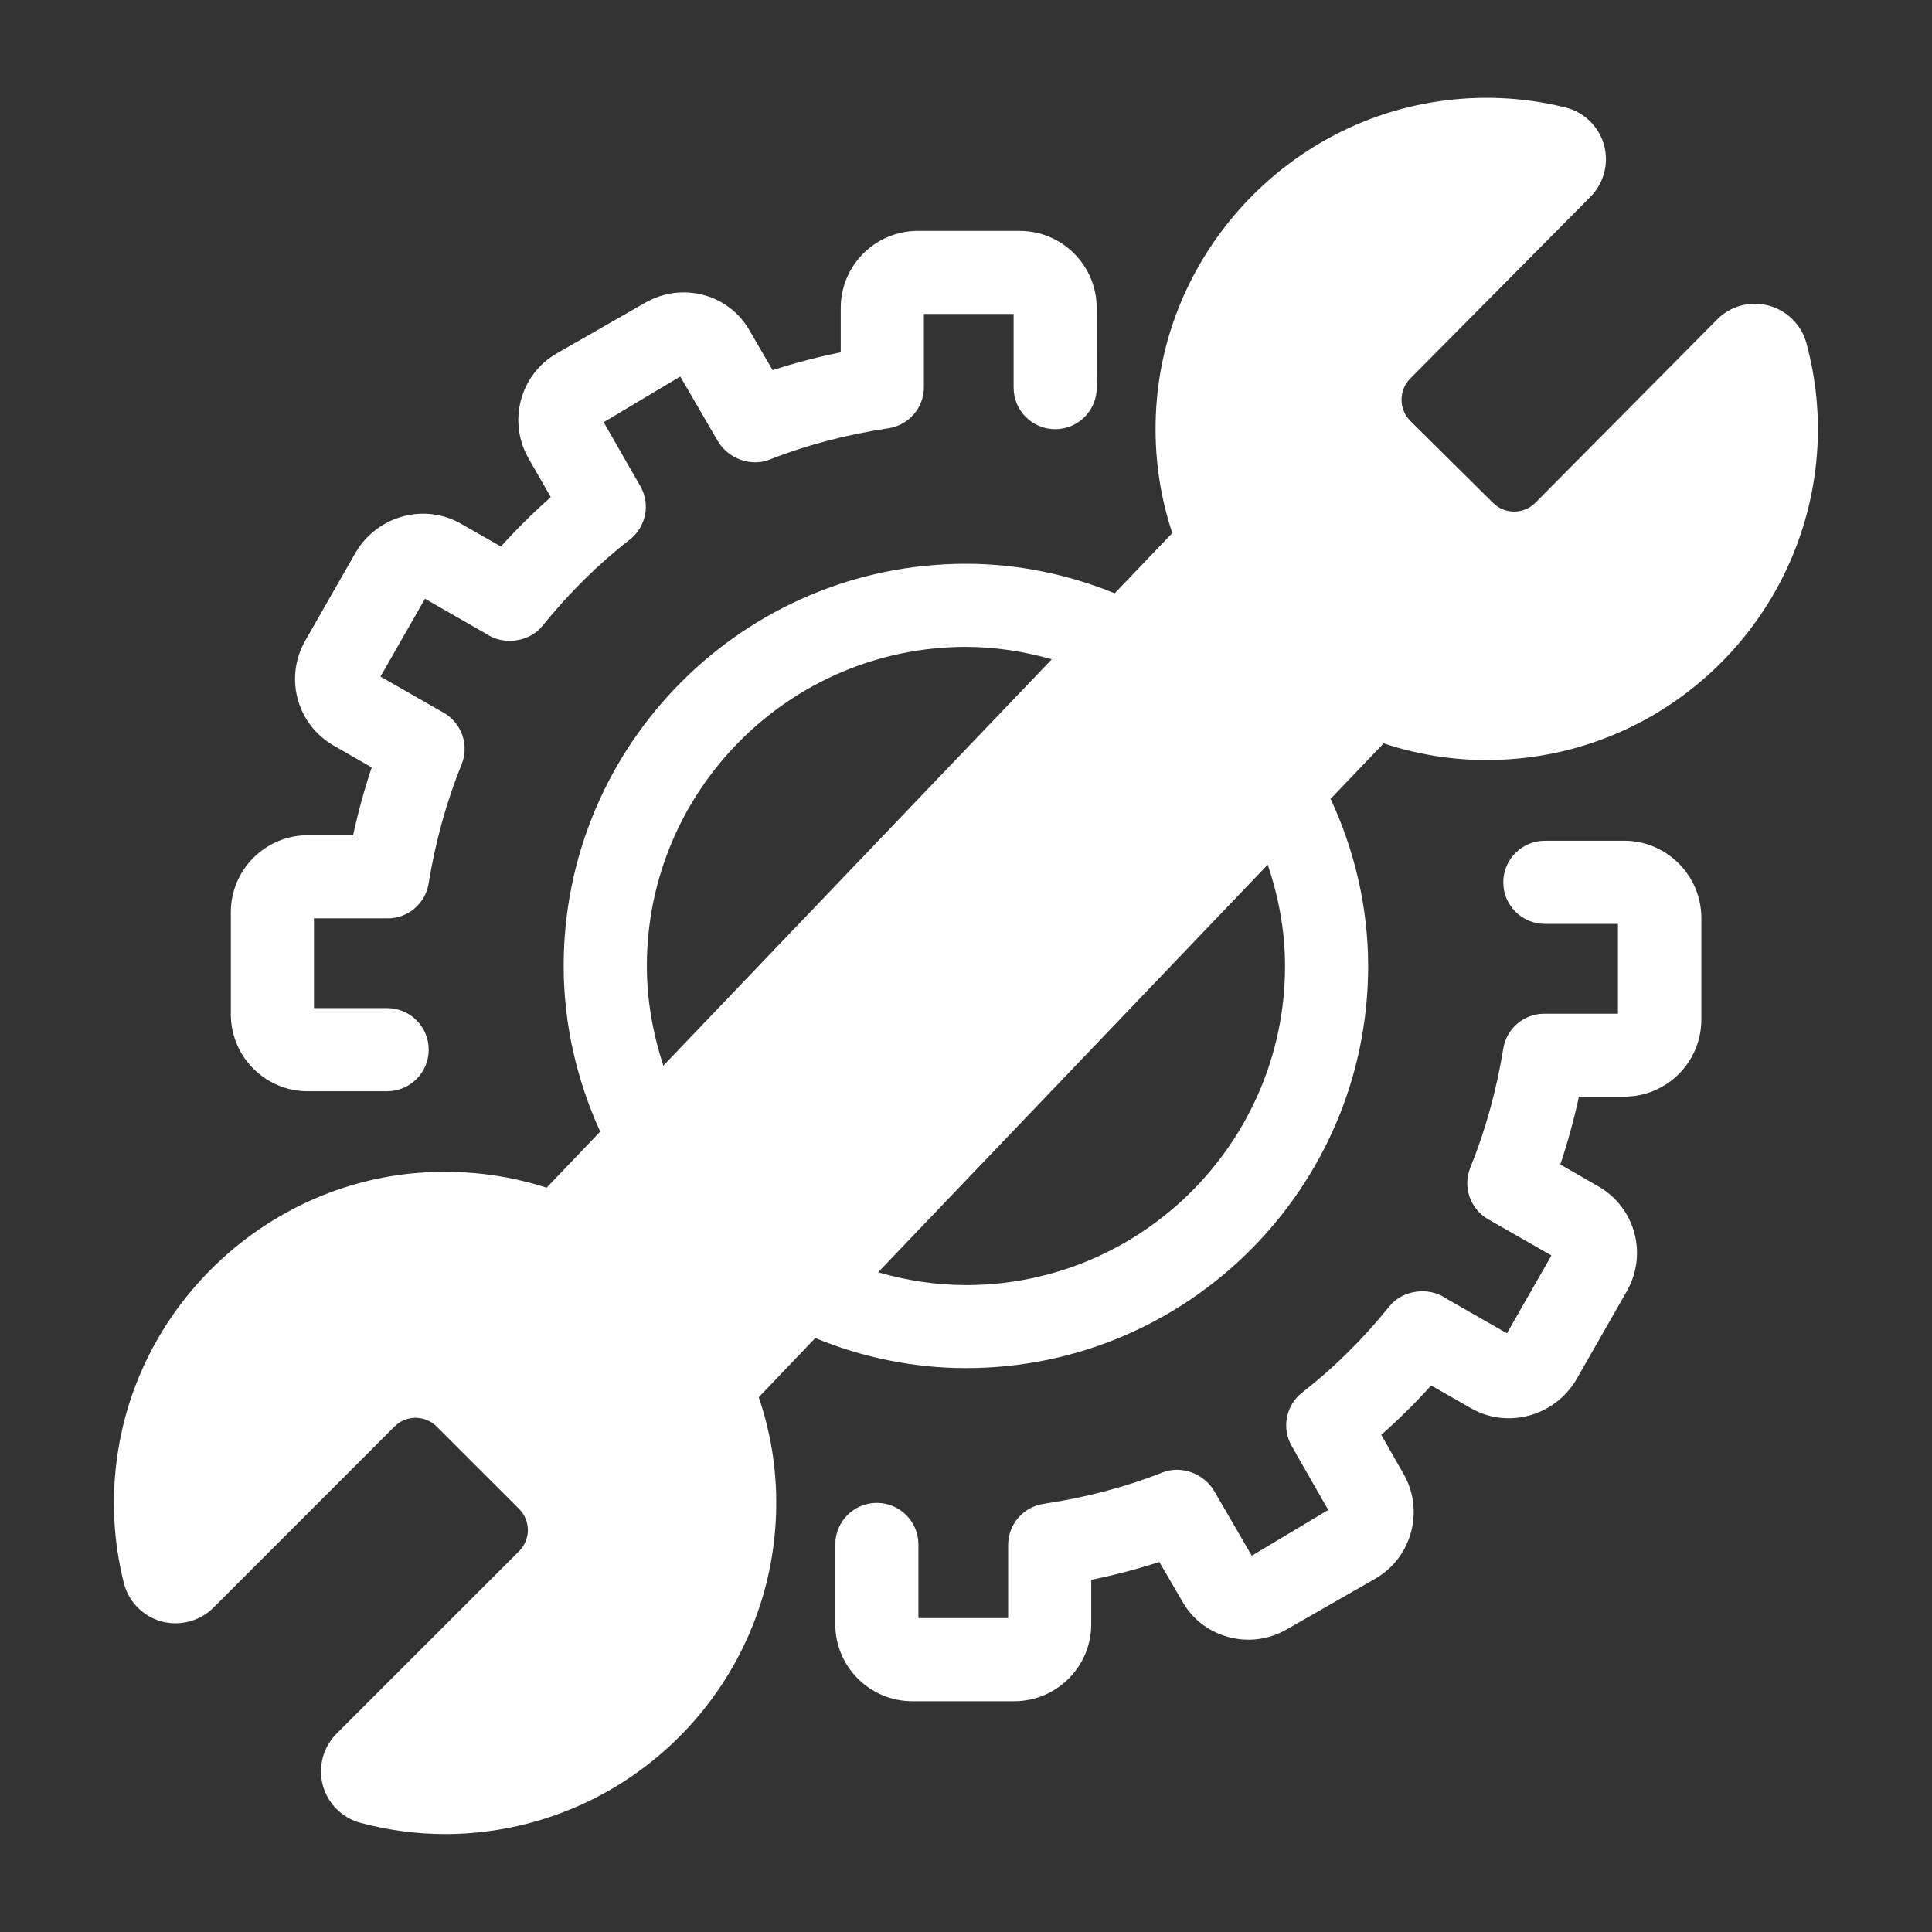
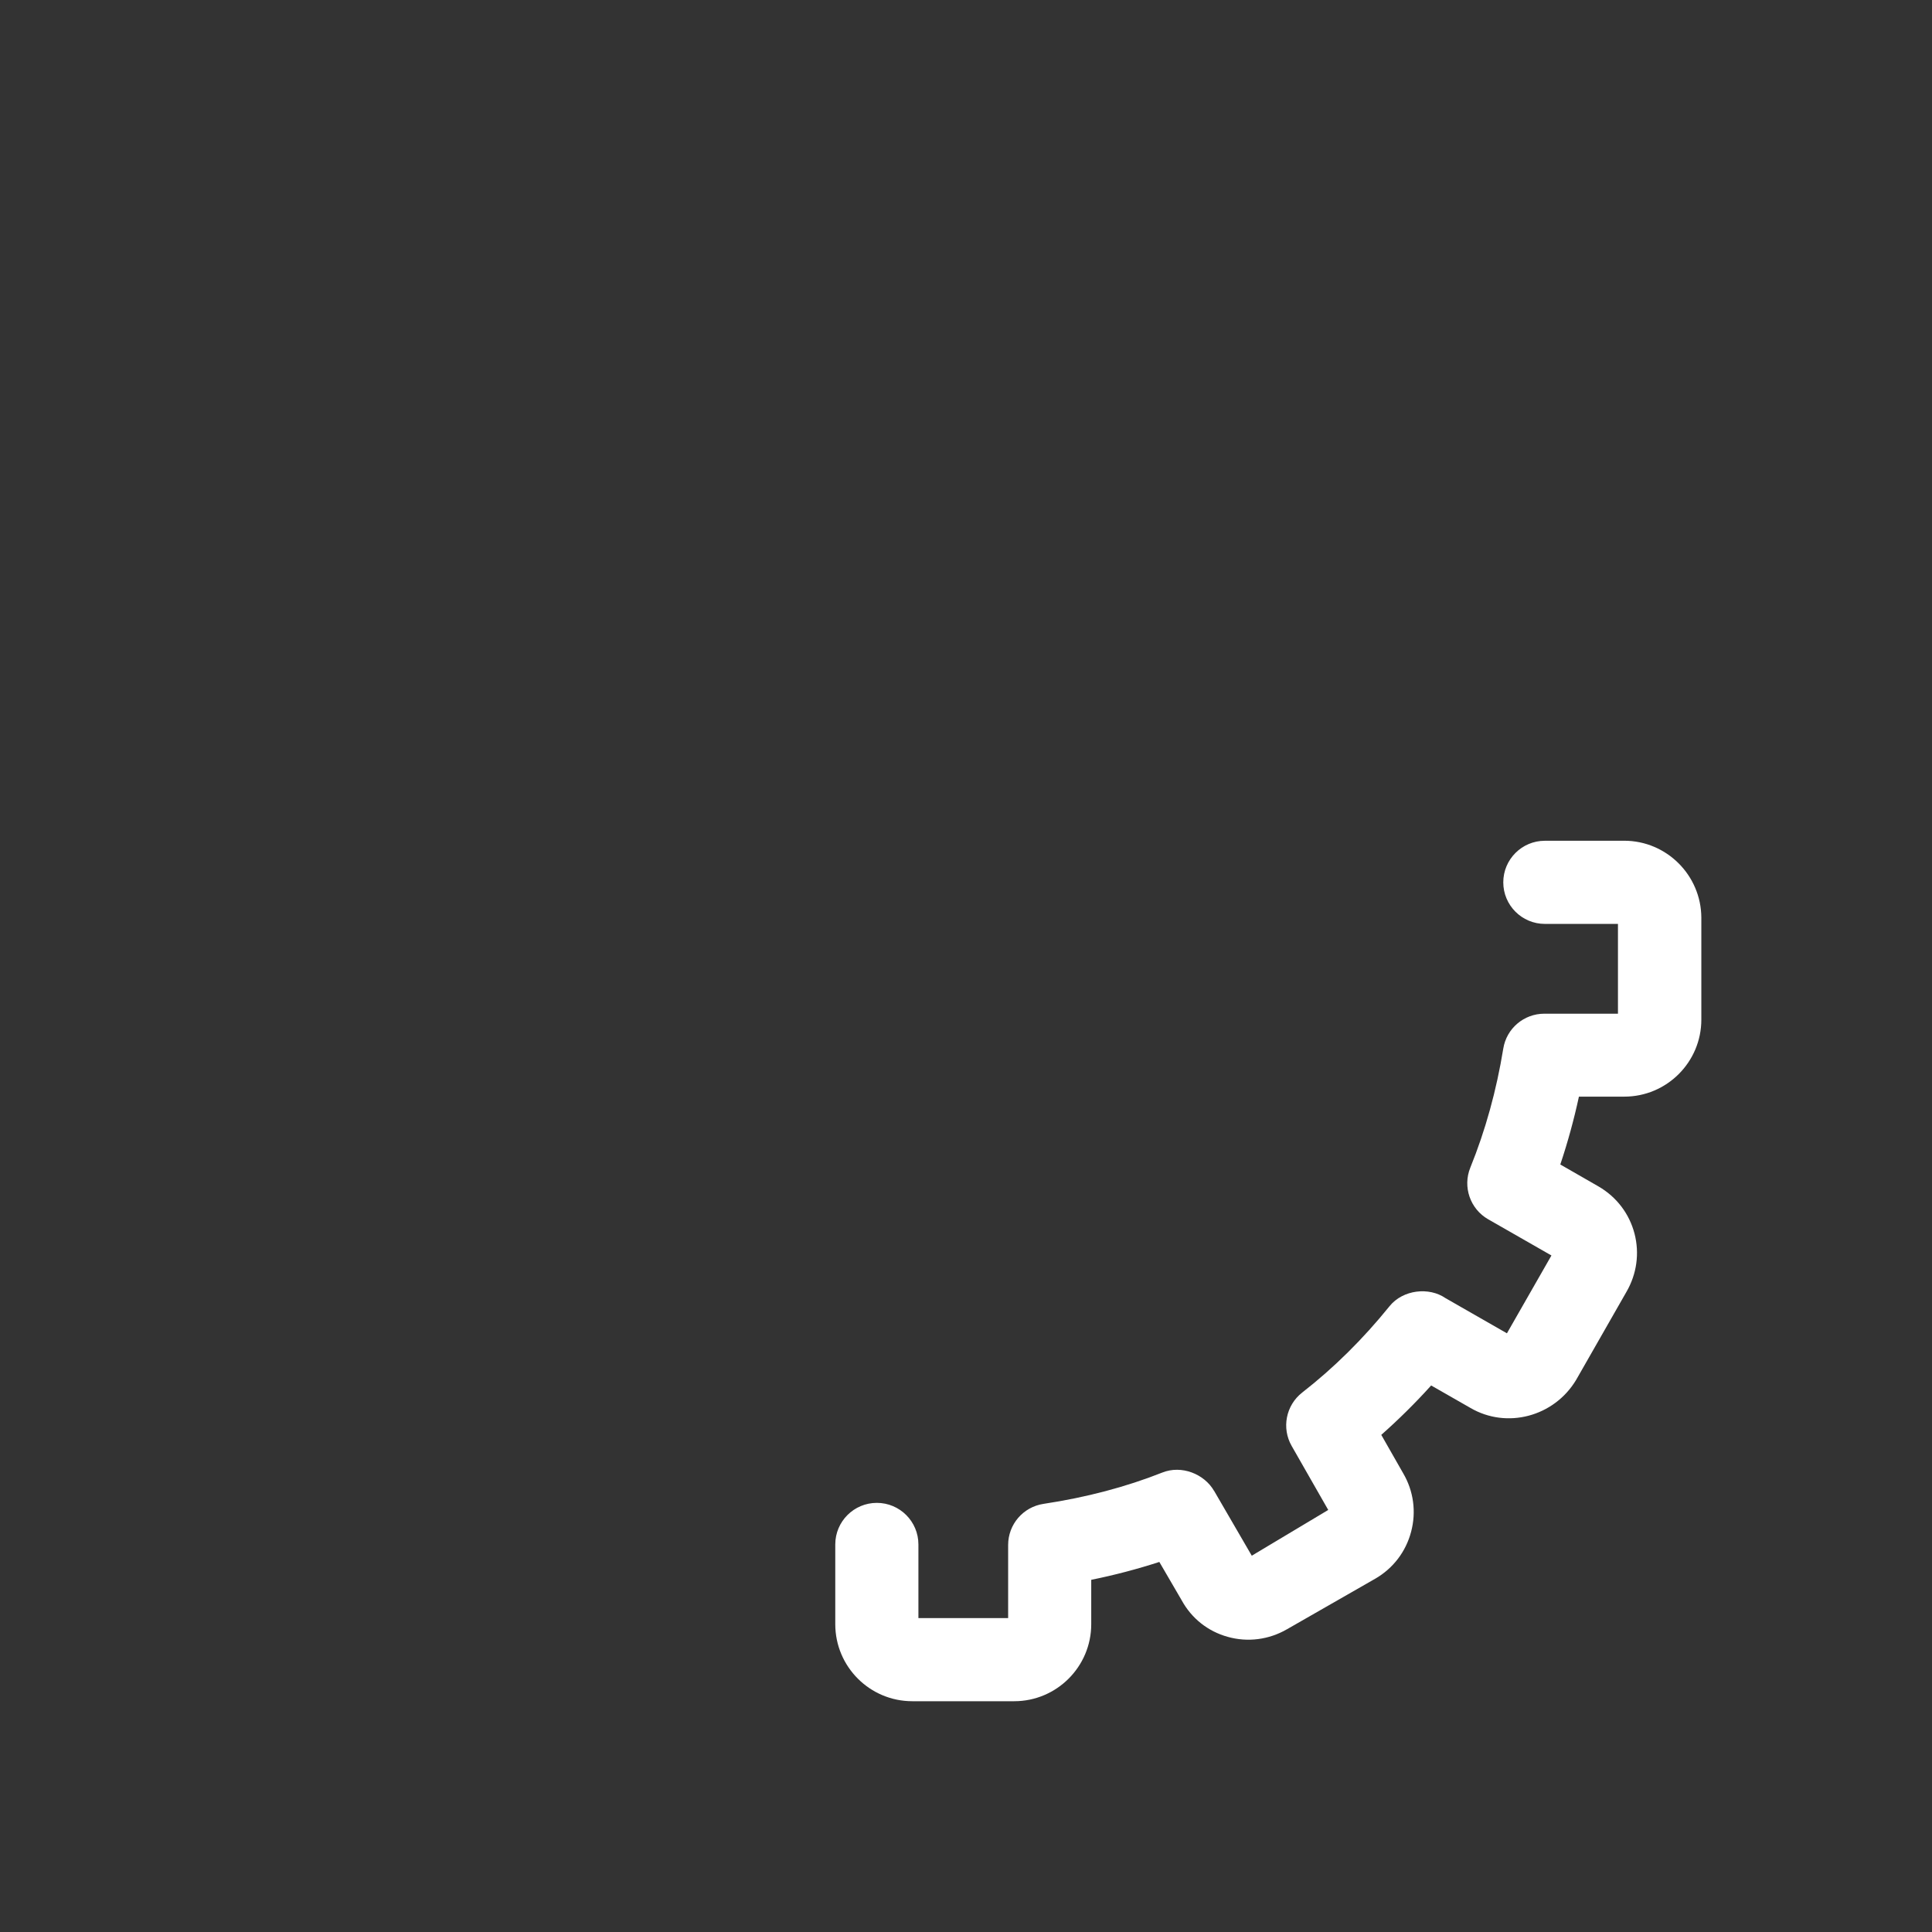
<svg xmlns="http://www.w3.org/2000/svg" width="128pt" height="128pt" version="1.1" viewBox="0 0 128 128">
  <rect x="0" y="0" width="128" height="128" fill="#333333" stroke="none" />
  <g fill="#fff">
-     <path d="m119.68 22.738c-0.328-1.219-1.297-2.176-2.512-2.496-1.238-0.324-2.531 0.035-3.41 0.93l-12.039 12.141c-0.773 0.77-2.023 0.777-2.793 0.012l-5.488-5.438c-0.773-0.77-0.777-2.023-0.016-2.797l11.945-12.047c0.898-0.902 1.246-2.227 0.898-3.453-0.348-1.227-1.332-2.176-2.559-2.473-2.797-0.691-5.66-0.82-8.512-0.387-10.047 1.516-17.859 9.969-18.578 20.094-0.207 2.922 0.148 5.773 1.051 8.492l-3.816 3.992c-3.086-1.262-6.445-1.957-9.859-1.957-14.695 0-26.648 11.953-26.648 26.648 0 3.82 0.863 7.559 2.422 10.973l-3.551 3.715c-2.703-0.871-5.519-1.199-8.426-0.988-10.113 0.762-18.531 8.613-20.004 18.672-0.422 2.848-0.281 5.711 0.418 8.5 0.309 1.234 1.262 2.211 2.484 2.551 1.227 0.332 2.551-0.008 3.449-0.906l12-12.004c0.766-0.773 2.031-0.766 2.793 0l5.465 5.461c0.77 0.77 0.77 2.023 0 2.793l-12.094 12.09c-0.891 0.891-1.242 2.203-0.914 3.422s1.297 2.176 2.512 2.496c1.844 0.488 3.719 0.738 5.606 0.738 0.578 0 1.156-0.023 1.734-0.07 11.051-0.898 19.727-9.918 20.172-20.98 0.113-2.699-0.273-5.344-1.141-7.891l3.746-3.922c3.109 1.285 6.512 1.992 9.988 1.992 14.691 0 26.641-11.953 26.641-26.641 0-3.859-0.887-7.629-2.488-11.074l3.512-3.676c2.523 0.836 5.156 1.207 7.82 1.082 11.062-0.492 20.043-9.207 20.891-20.262 0.188-2.457-0.047-4.93-0.699-7.332zm-55.68 20.121c1.941 0 3.852 0.301 5.684 0.82l-25.734 26.922c-0.695-2.113-1.094-4.336-1.094-6.602 0-11.656 9.484-21.141 21.145-21.141zm0 42.281c-2 0-3.953-0.309-5.82-0.848l3.086-3.234 22.723-23.77c0.73 2.144 1.148 4.406 1.148 6.715 0 11.652-9.484 21.137-21.137 21.137z" />
    <path d="m107.6 55.703h-5.25c-1.52 0-2.754 1.234-2.754 2.754s1.234 2.754 2.754 2.754h4.844v5.949h-4.879c-1.352 0-2.504 0.977-2.719 2.312-0.449 2.766-1.184 5.422-2.184 7.887-0.516 1.273-0.012 2.738 1.184 3.422l4.191 2.398-2.949 5.156-4.066-2.328c-1.094-0.758-2.824-0.566-3.711 0.531-1.75 2.168-3.695 4.094-5.789 5.723-1.078 0.844-1.375 2.352-0.695 3.539l2.422 4.238-5.066 3.031-2.496-4.297h-0.004c-0.648-1.121-2.152-1.723-3.43-1.211-2.394 0.949-5.039 1.648-7.867 2.074-1.348 0.203-2.344 1.359-2.344 2.723v4.844h-5.945v-4.879c0-1.52-1.234-2.754-2.754-2.754s-2.754 1.234-2.754 2.754v5.285c0 2.812 2.285 5.102 5.102 5.102h6.754c2.812 0 5.102-2.289 5.102-5.102v-2.941c1.559-0.316 3.066-0.715 4.512-1.184l1.484 2.547c0.652 1.191 1.734 2.051 3.043 2.414 1.328 0.375 2.734 0.191 3.934-0.504l5.852-3.352c1.18-0.684 2.019-1.785 2.367-3.102 0.352-1.32 0.164-2.703-0.523-3.875l-1.453-2.547c1.148-1.016 2.254-2.109 3.305-3.273l2.602 1.488c2.406 1.406 5.539 0.586 7.004-1.859l3.328-5.824c0.688-1.184 0.879-2.555 0.539-3.867-0.348-1.324-1.191-2.434-2.394-3.129l-2.523-1.449c0.488-1.457 0.902-2.961 1.234-4.496h3.008c2.812 0 5.102-2.289 5.102-5.102v-6.754c-0.012-2.805-2.297-5.098-5.113-5.098z" />
-     <path d="m20.398 72.297h5.25c1.52 0 2.754-1.234 2.754-2.754s-1.234-2.754-2.754-2.754h-4.848v-5.945h4.883c1.352 0 2.5-0.98 2.715-2.312 0.449-2.766 1.184-5.422 2.184-7.887 0.516-1.273 0.012-2.738-1.184-3.422l-4.191-2.398 2.949-5.156 4.07 2.332c1.094 0.758 2.828 0.566 3.711-0.531 1.754-2.172 3.699-4.098 5.785-5.719 1.082-0.844 1.387-2.352 0.703-3.539l-2.43-4.238 5.074-3.031 2.496 4.297 0.004-0.004c0.648 1.117 2.148 1.719 3.43 1.211 2.394-0.949 5.039-1.648 7.867-2.074 1.348-0.203 2.344-1.359 2.344-2.723v-4.848h5.945v4.879c0 1.52 1.234 2.754 2.754 2.754 1.52 0 2.754-1.234 2.754-2.754l-0.004-5.281c0-2.809-2.285-5.102-5.102-5.102h-6.754c-2.812 0-5.102 2.289-5.102 5.102v2.941c-1.559 0.316-3.066 0.715-4.512 1.184l-1.484-2.551c-0.652-1.191-1.734-2.051-3.039-2.414-1.324-0.371-2.727-0.191-3.934 0.504l-5.852 3.352c-1.191 0.691-2.031 1.801-2.375 3.121-0.34 1.316-0.148 2.688 0.523 3.852l1.461 2.547c-1.148 1.016-2.254 2.109-3.305 3.273l-2.602-1.488c-2.406-1.406-5.539-0.59-7.004 1.855l-3.328 5.824c-0.688 1.184-0.879 2.555-0.539 3.867 0.348 1.324 1.191 2.434 2.394 3.129l2.523 1.449c-0.488 1.453-0.902 2.957-1.234 4.492h-3c-2.816 0-5.102 2.289-5.102 5.102v6.754c0 2.816 2.285 5.106 5.102 5.106z" />
  </g>
</svg>